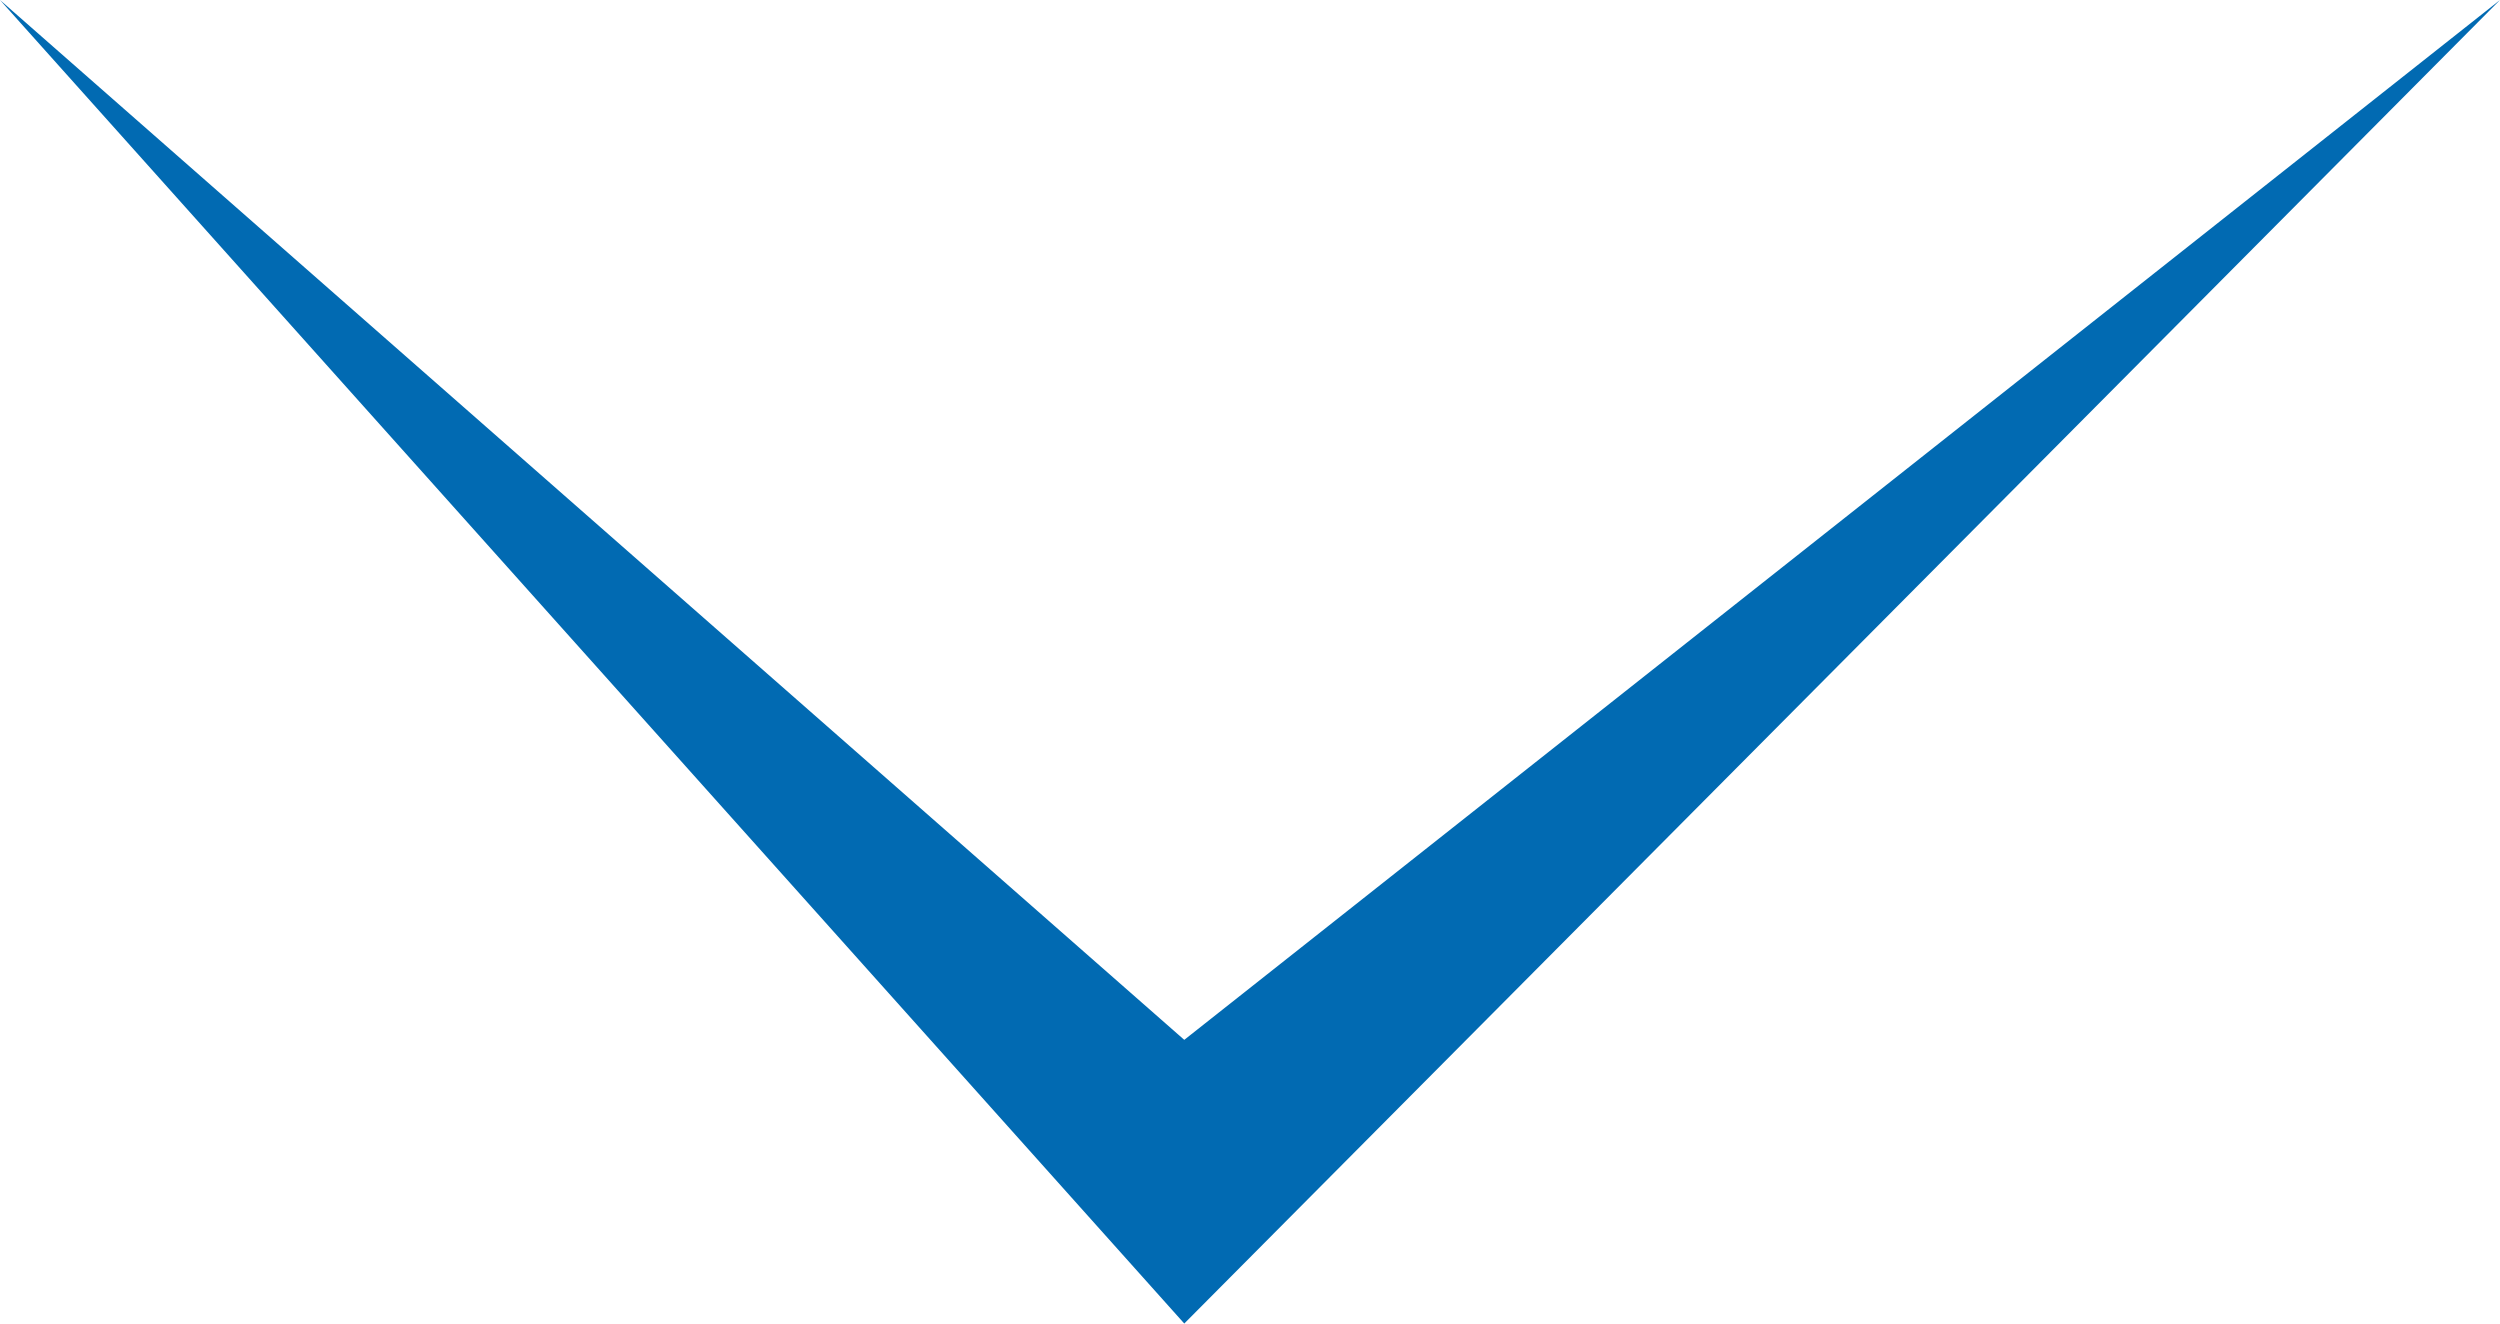
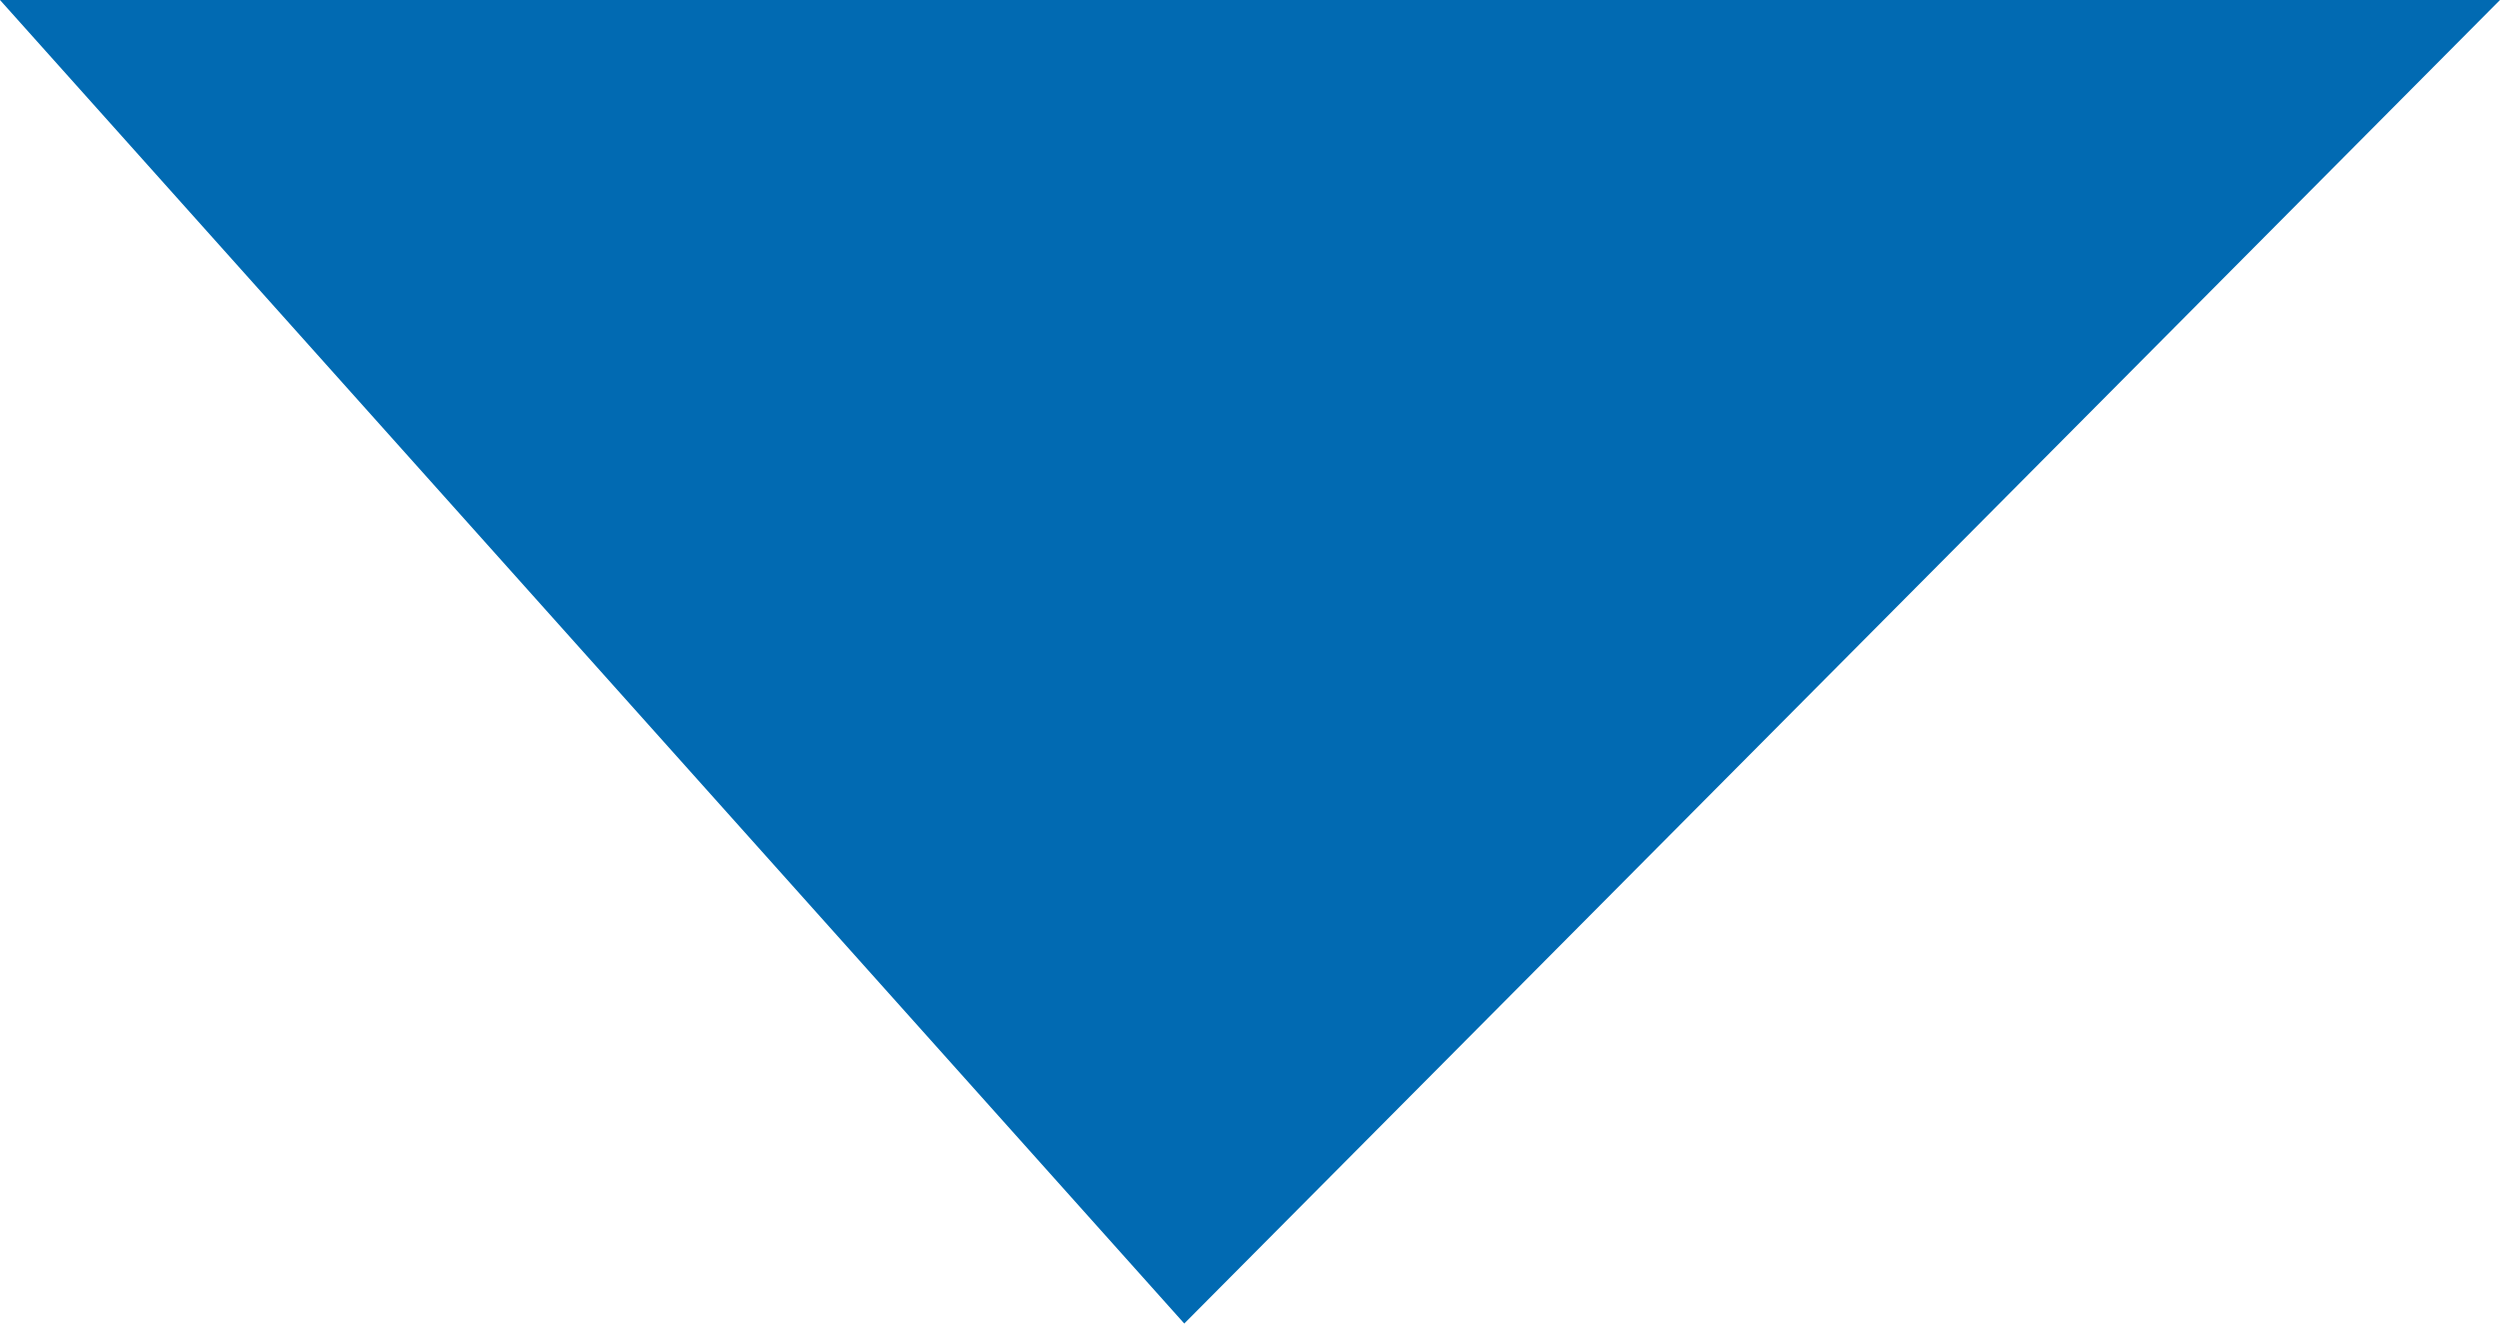
<svg xmlns="http://www.w3.org/2000/svg" width="17" height="9" viewBox="0 0 17 9" fill="none">
-   <path d="M0 0L8.053 7.071L17 0L8.053 9L0 0Z" fill="#016AB2" />
+   <path d="M0 0L17 0L8.053 9L0 0Z" fill="#016AB2" />
</svg>